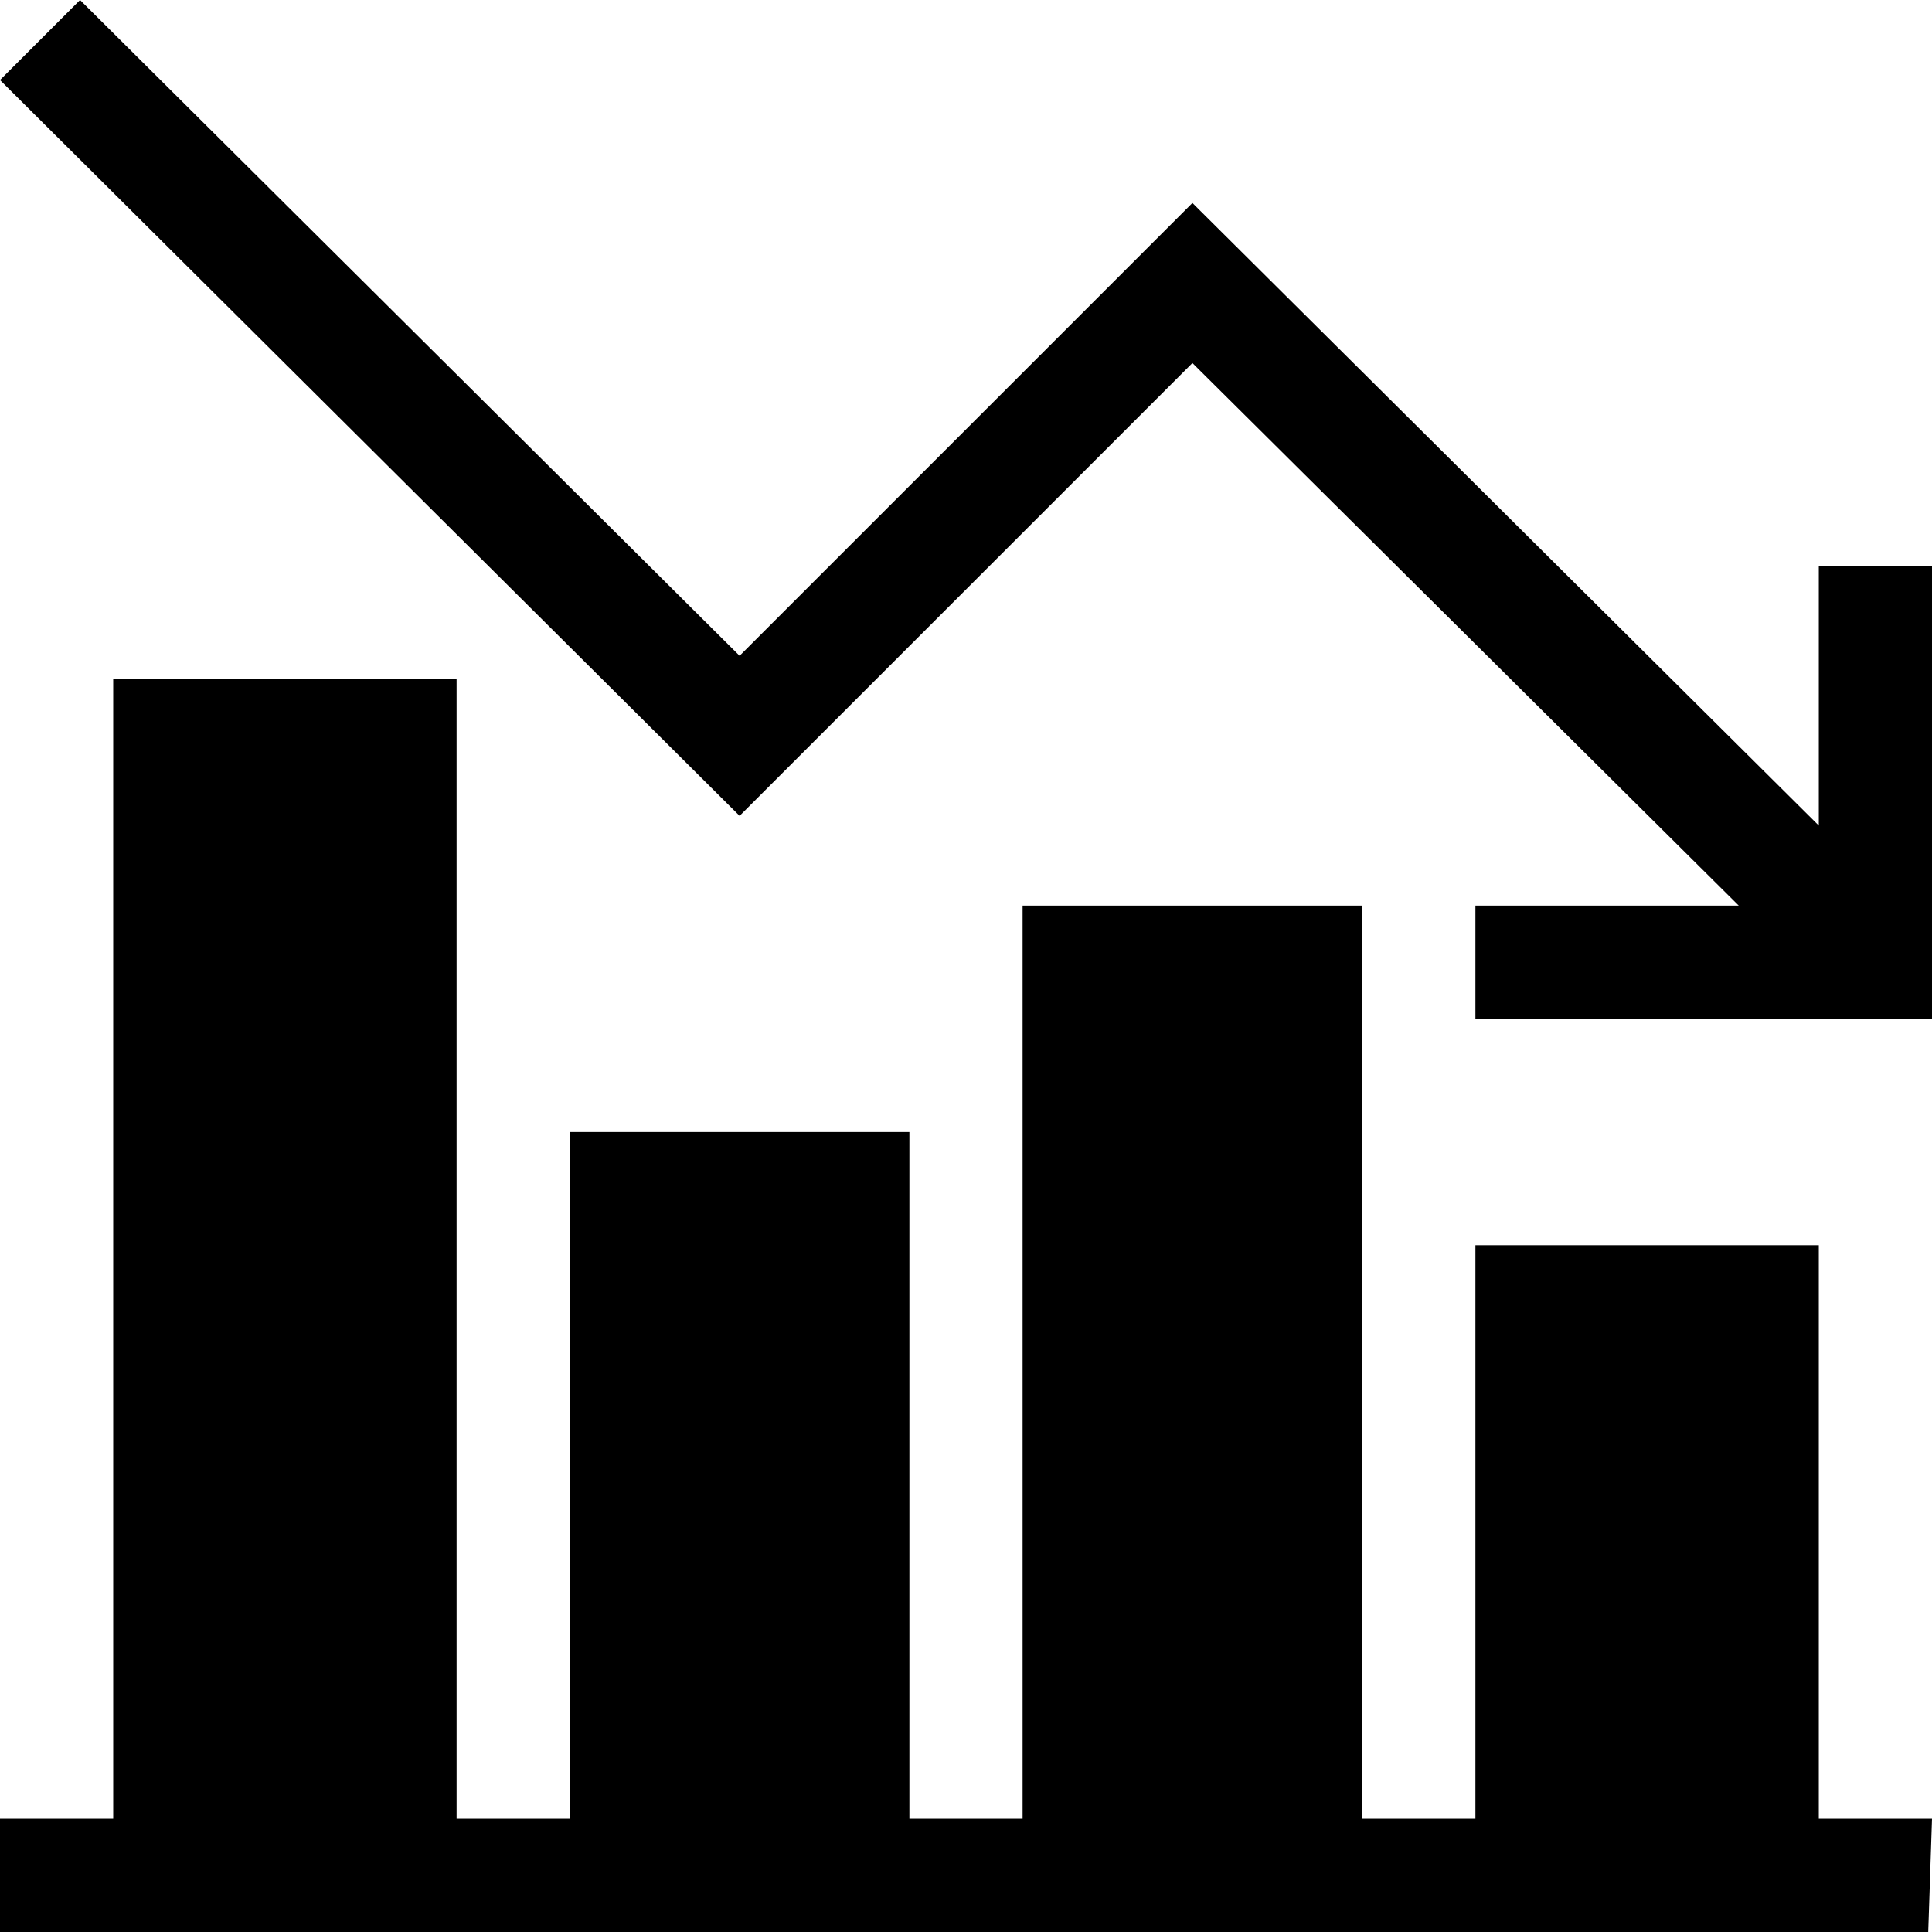
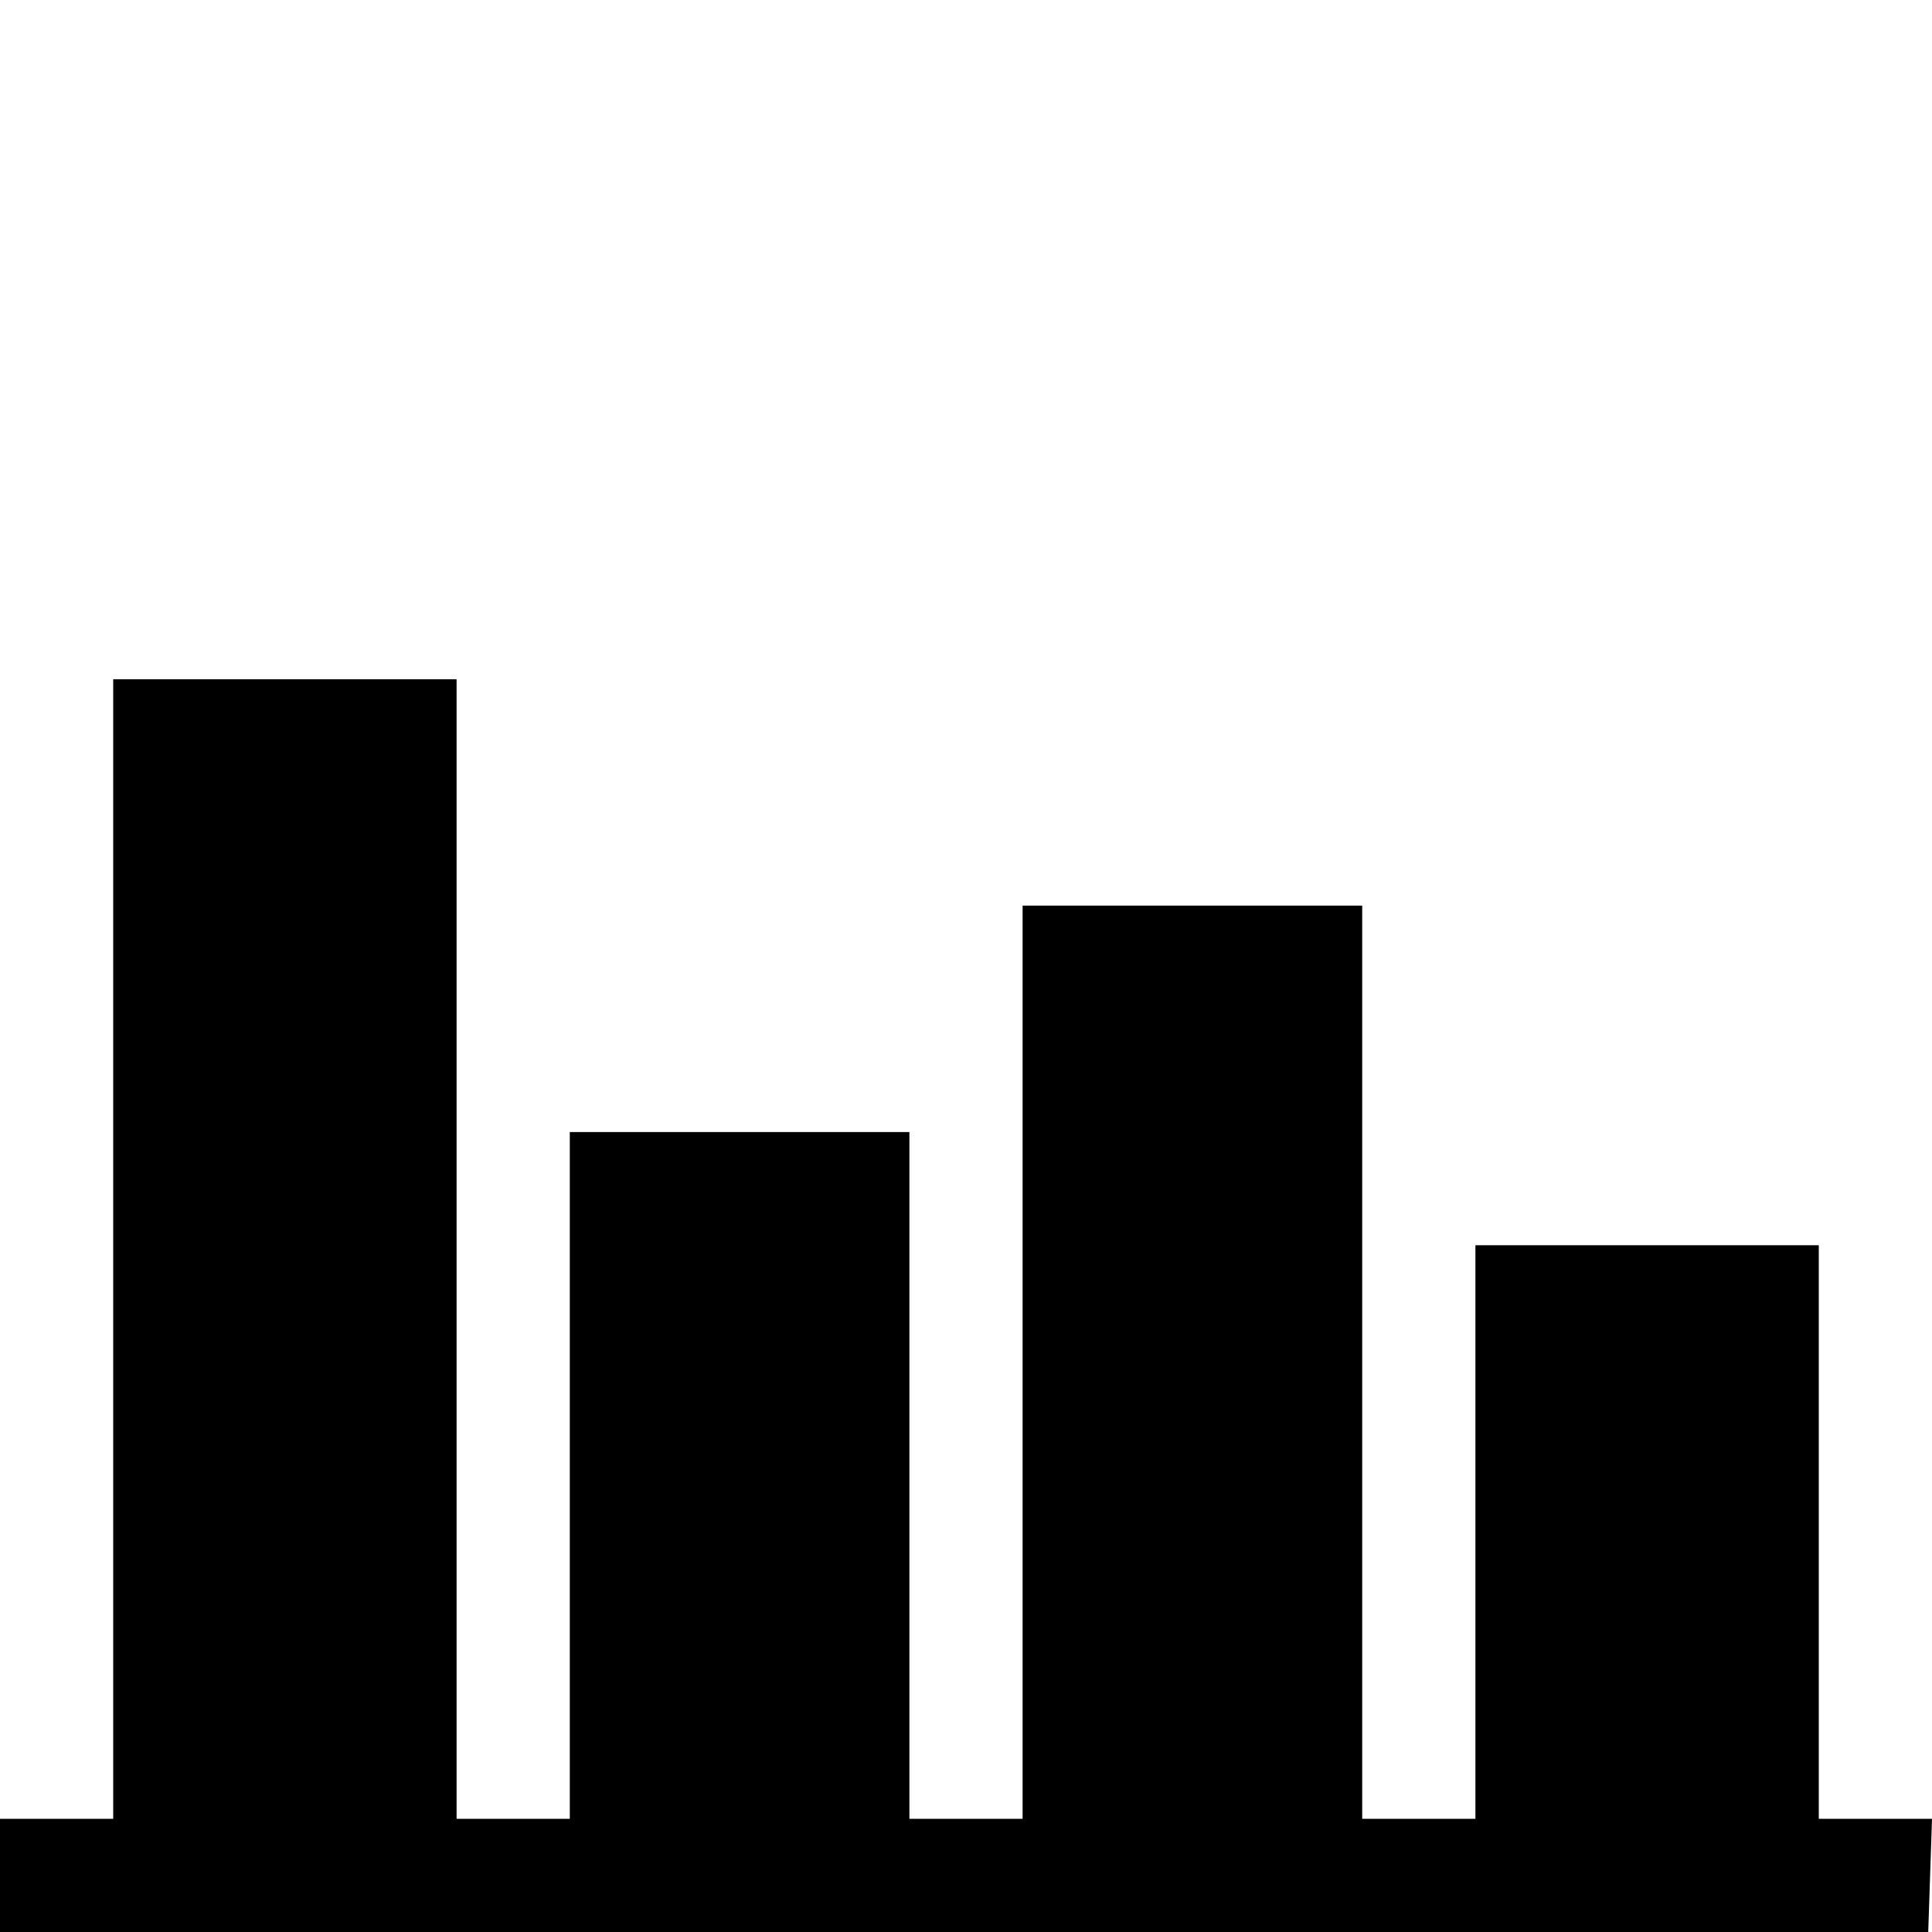
<svg xmlns="http://www.w3.org/2000/svg" id="Capa_1" height="512" viewBox="0 0 512 512" width="512">
  <g>
    <path d="m482 330h-91v152h-30v-242h-90v242h-30v-182h-90v182h-30v-302h-91v302h-30v30h511l1-30h-30z" />
-     <path d="m482 218.789-166-165-120 120-174.789-173.789-21.211 21.211 196 195 120-120 144.789 143.789h-69.789v30h121v-120h-30z" />
  </g>
</svg>